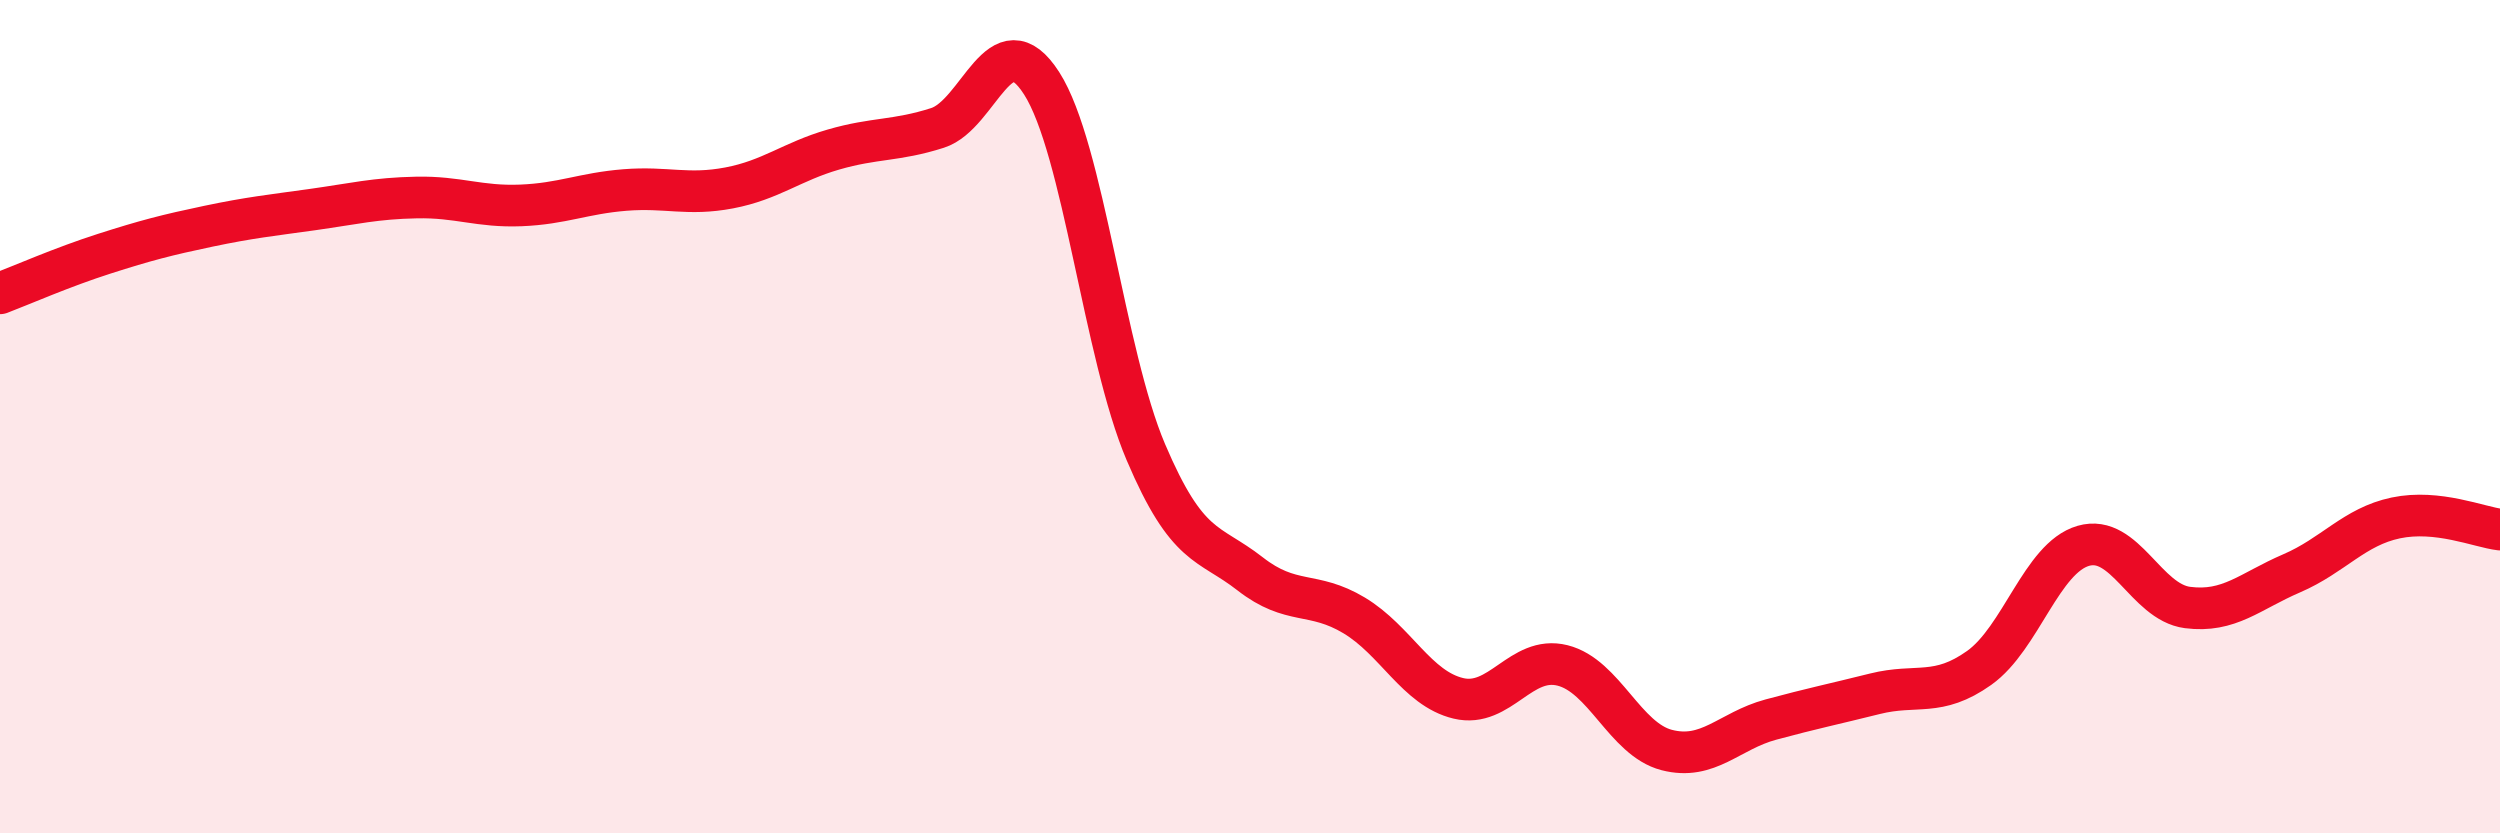
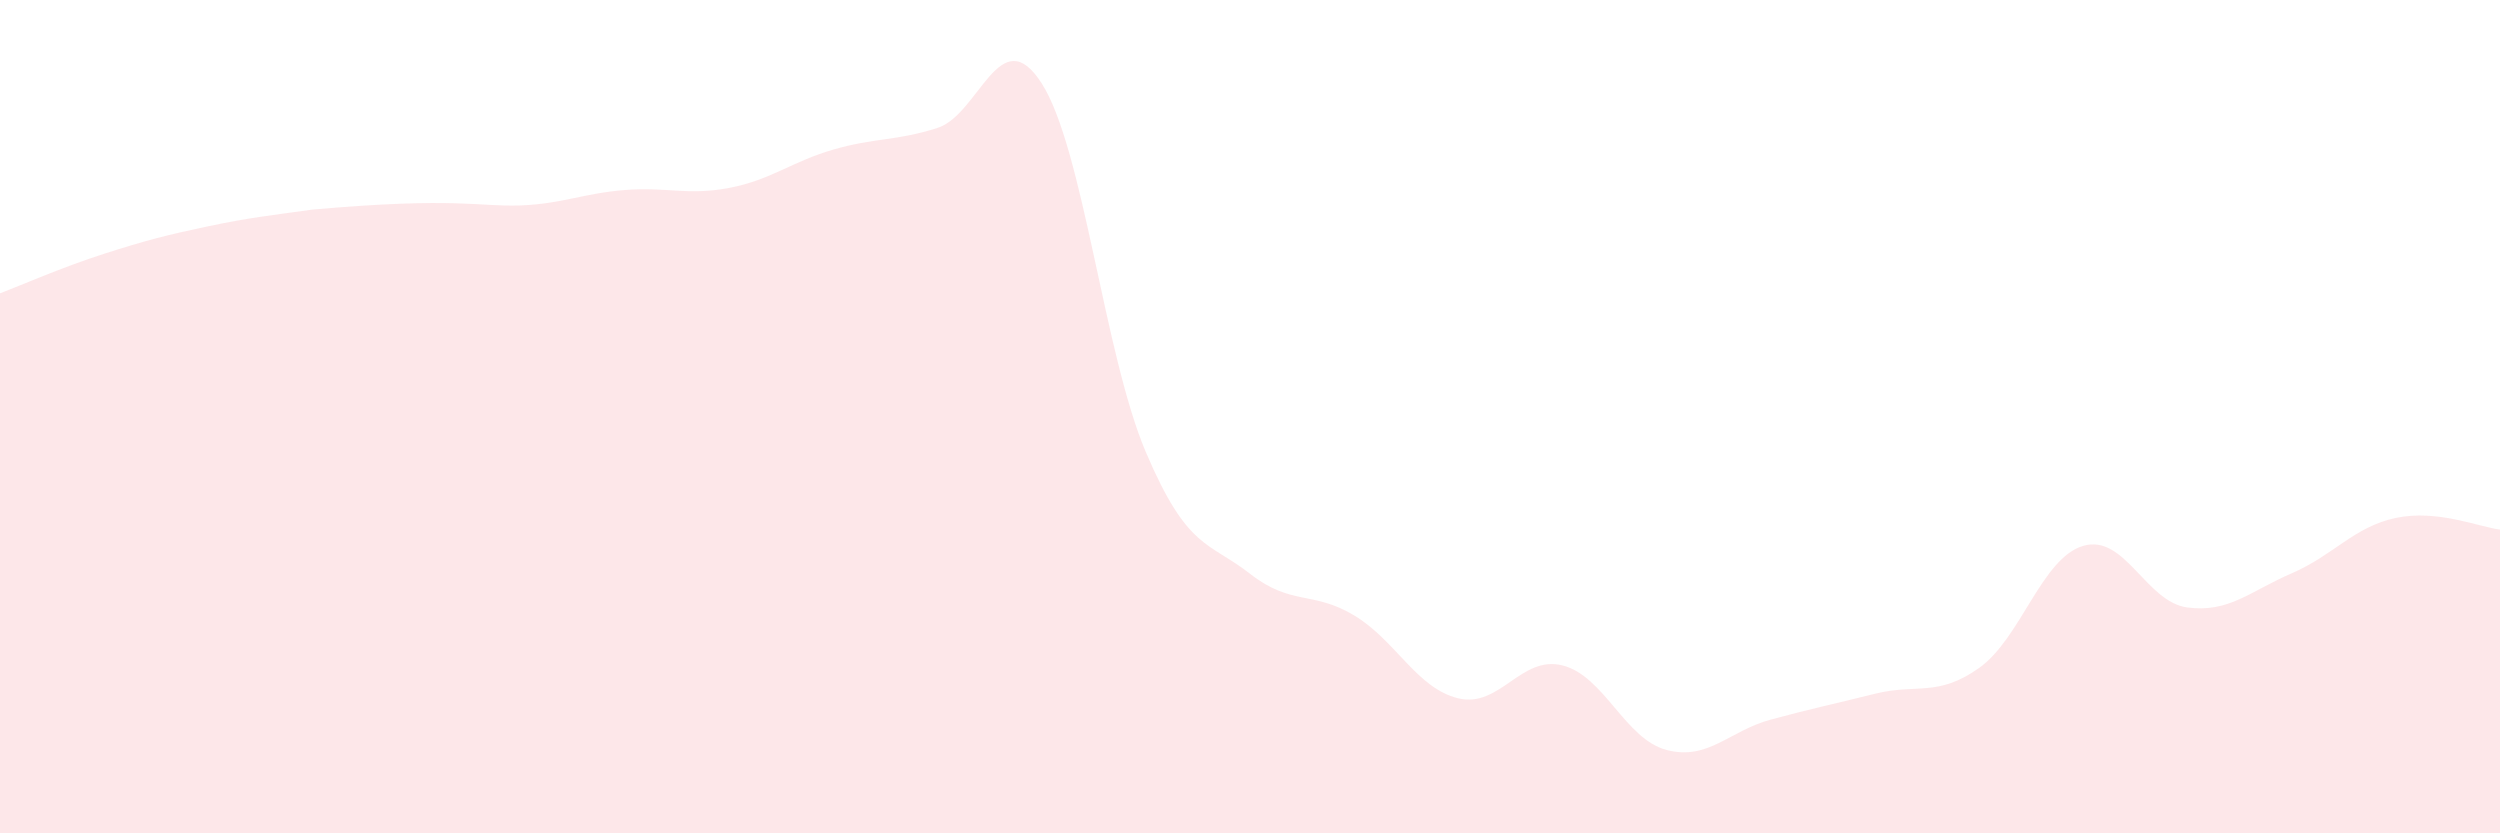
<svg xmlns="http://www.w3.org/2000/svg" width="60" height="20" viewBox="0 0 60 20">
-   <path d="M 0,7.04 C 0.5,6.85 1.5,6.41 2.5,6.09 C 3.5,5.77 4,5.64 5,5.43 C 6,5.22 6.5,5.17 7.5,5.03 C 8.5,4.89 9,4.76 10,4.74 C 11,4.72 11.5,4.97 12.5,4.93 C 13.5,4.89 14,4.64 15,4.56 C 16,4.48 16.5,4.7 17.5,4.51 C 18.5,4.32 19,3.88 20,3.59 C 21,3.3 21.5,3.39 22.5,3.07 C 23.5,2.75 24,0.44 25,2 C 26,3.56 26.5,8.5 27.5,10.85 C 28.5,13.2 29,12.99 30,13.77 C 31,14.55 31.5,14.17 32.5,14.77 C 33.5,15.37 34,16.52 35,16.76 C 36,17 36.5,15.72 37.5,15.97 C 38.5,16.22 39,17.74 40,18 C 41,18.26 41.5,17.54 42.5,17.27 C 43.5,17 44,16.9 45,16.65 C 46,16.4 46.5,16.74 47.5,16.03 C 48.5,15.32 49,13.39 50,13.1 C 51,12.81 51.5,14.45 52.5,14.58 C 53.5,14.71 54,14.19 55,13.76 C 56,13.33 56.5,12.64 57.5,12.43 C 58.5,12.22 59.5,12.65 60,12.71L60 20L0 20Z" fill="#EB0A25" opacity="0.1" stroke-linecap="round" stroke-linejoin="round" />
-   <path d="M 0,7.04 C 0.5,6.85 1.5,6.41 2.5,6.09 C 3.5,5.77 4,5.64 5,5.43 C 6,5.22 6.5,5.17 7.5,5.03 C 8.5,4.89 9,4.76 10,4.74 C 11,4.72 11.5,4.97 12.5,4.93 C 13.5,4.89 14,4.64 15,4.56 C 16,4.48 16.5,4.7 17.5,4.51 C 18.5,4.32 19,3.88 20,3.59 C 21,3.3 21.5,3.39 22.5,3.07 C 23.5,2.75 24,0.44 25,2 C 26,3.56 26.5,8.5 27.5,10.85 C 28.5,13.2 29,12.99 30,13.77 C 31,14.55 31.5,14.17 32.5,14.77 C 33.5,15.37 34,16.52 35,16.76 C 36,17 36.5,15.72 37.5,15.97 C 38.5,16.22 39,17.74 40,18 C 41,18.26 41.5,17.54 42.5,17.27 C 43.5,17 44,16.9 45,16.65 C 46,16.4 46.5,16.74 47.5,16.03 C 48.5,15.32 49,13.39 50,13.1 C 51,12.81 51.5,14.45 52.5,14.58 C 53.5,14.71 54,14.19 55,13.76 C 56,13.33 56.5,12.64 57.5,12.43 C 58.5,12.22 59.5,12.65 60,12.71" stroke="#EB0A25" stroke-width="1" fill="none" stroke-linecap="round" stroke-linejoin="round" />
+   <path d="M 0,7.04 C 0.5,6.85 1.5,6.41 2.5,6.09 C 3.5,5.77 4,5.64 5,5.43 C 6,5.22 6.5,5.17 7.5,5.03 C 11,4.72 11.5,4.97 12.5,4.93 C 13.5,4.89 14,4.64 15,4.56 C 16,4.48 16.5,4.7 17.5,4.51 C 18.5,4.32 19,3.88 20,3.59 C 21,3.3 21.5,3.39 22.5,3.07 C 23.5,2.75 24,0.44 25,2 C 26,3.56 26.5,8.5 27.5,10.85 C 28.5,13.2 29,12.99 30,13.77 C 31,14.55 31.5,14.17 32.5,14.77 C 33.5,15.37 34,16.52 35,16.76 C 36,17 36.5,15.72 37.5,15.97 C 38.5,16.22 39,17.74 40,18 C 41,18.26 41.5,17.54 42.5,17.27 C 43.5,17 44,16.9 45,16.65 C 46,16.4 46.5,16.74 47.5,16.03 C 48.5,15.32 49,13.39 50,13.1 C 51,12.81 51.5,14.45 52.5,14.58 C 53.5,14.71 54,14.19 55,13.76 C 56,13.33 56.5,12.64 57.5,12.43 C 58.5,12.22 59.5,12.65 60,12.71L60 20L0 20Z" fill="#EB0A25" opacity="0.1" stroke-linecap="round" stroke-linejoin="round" />
</svg>